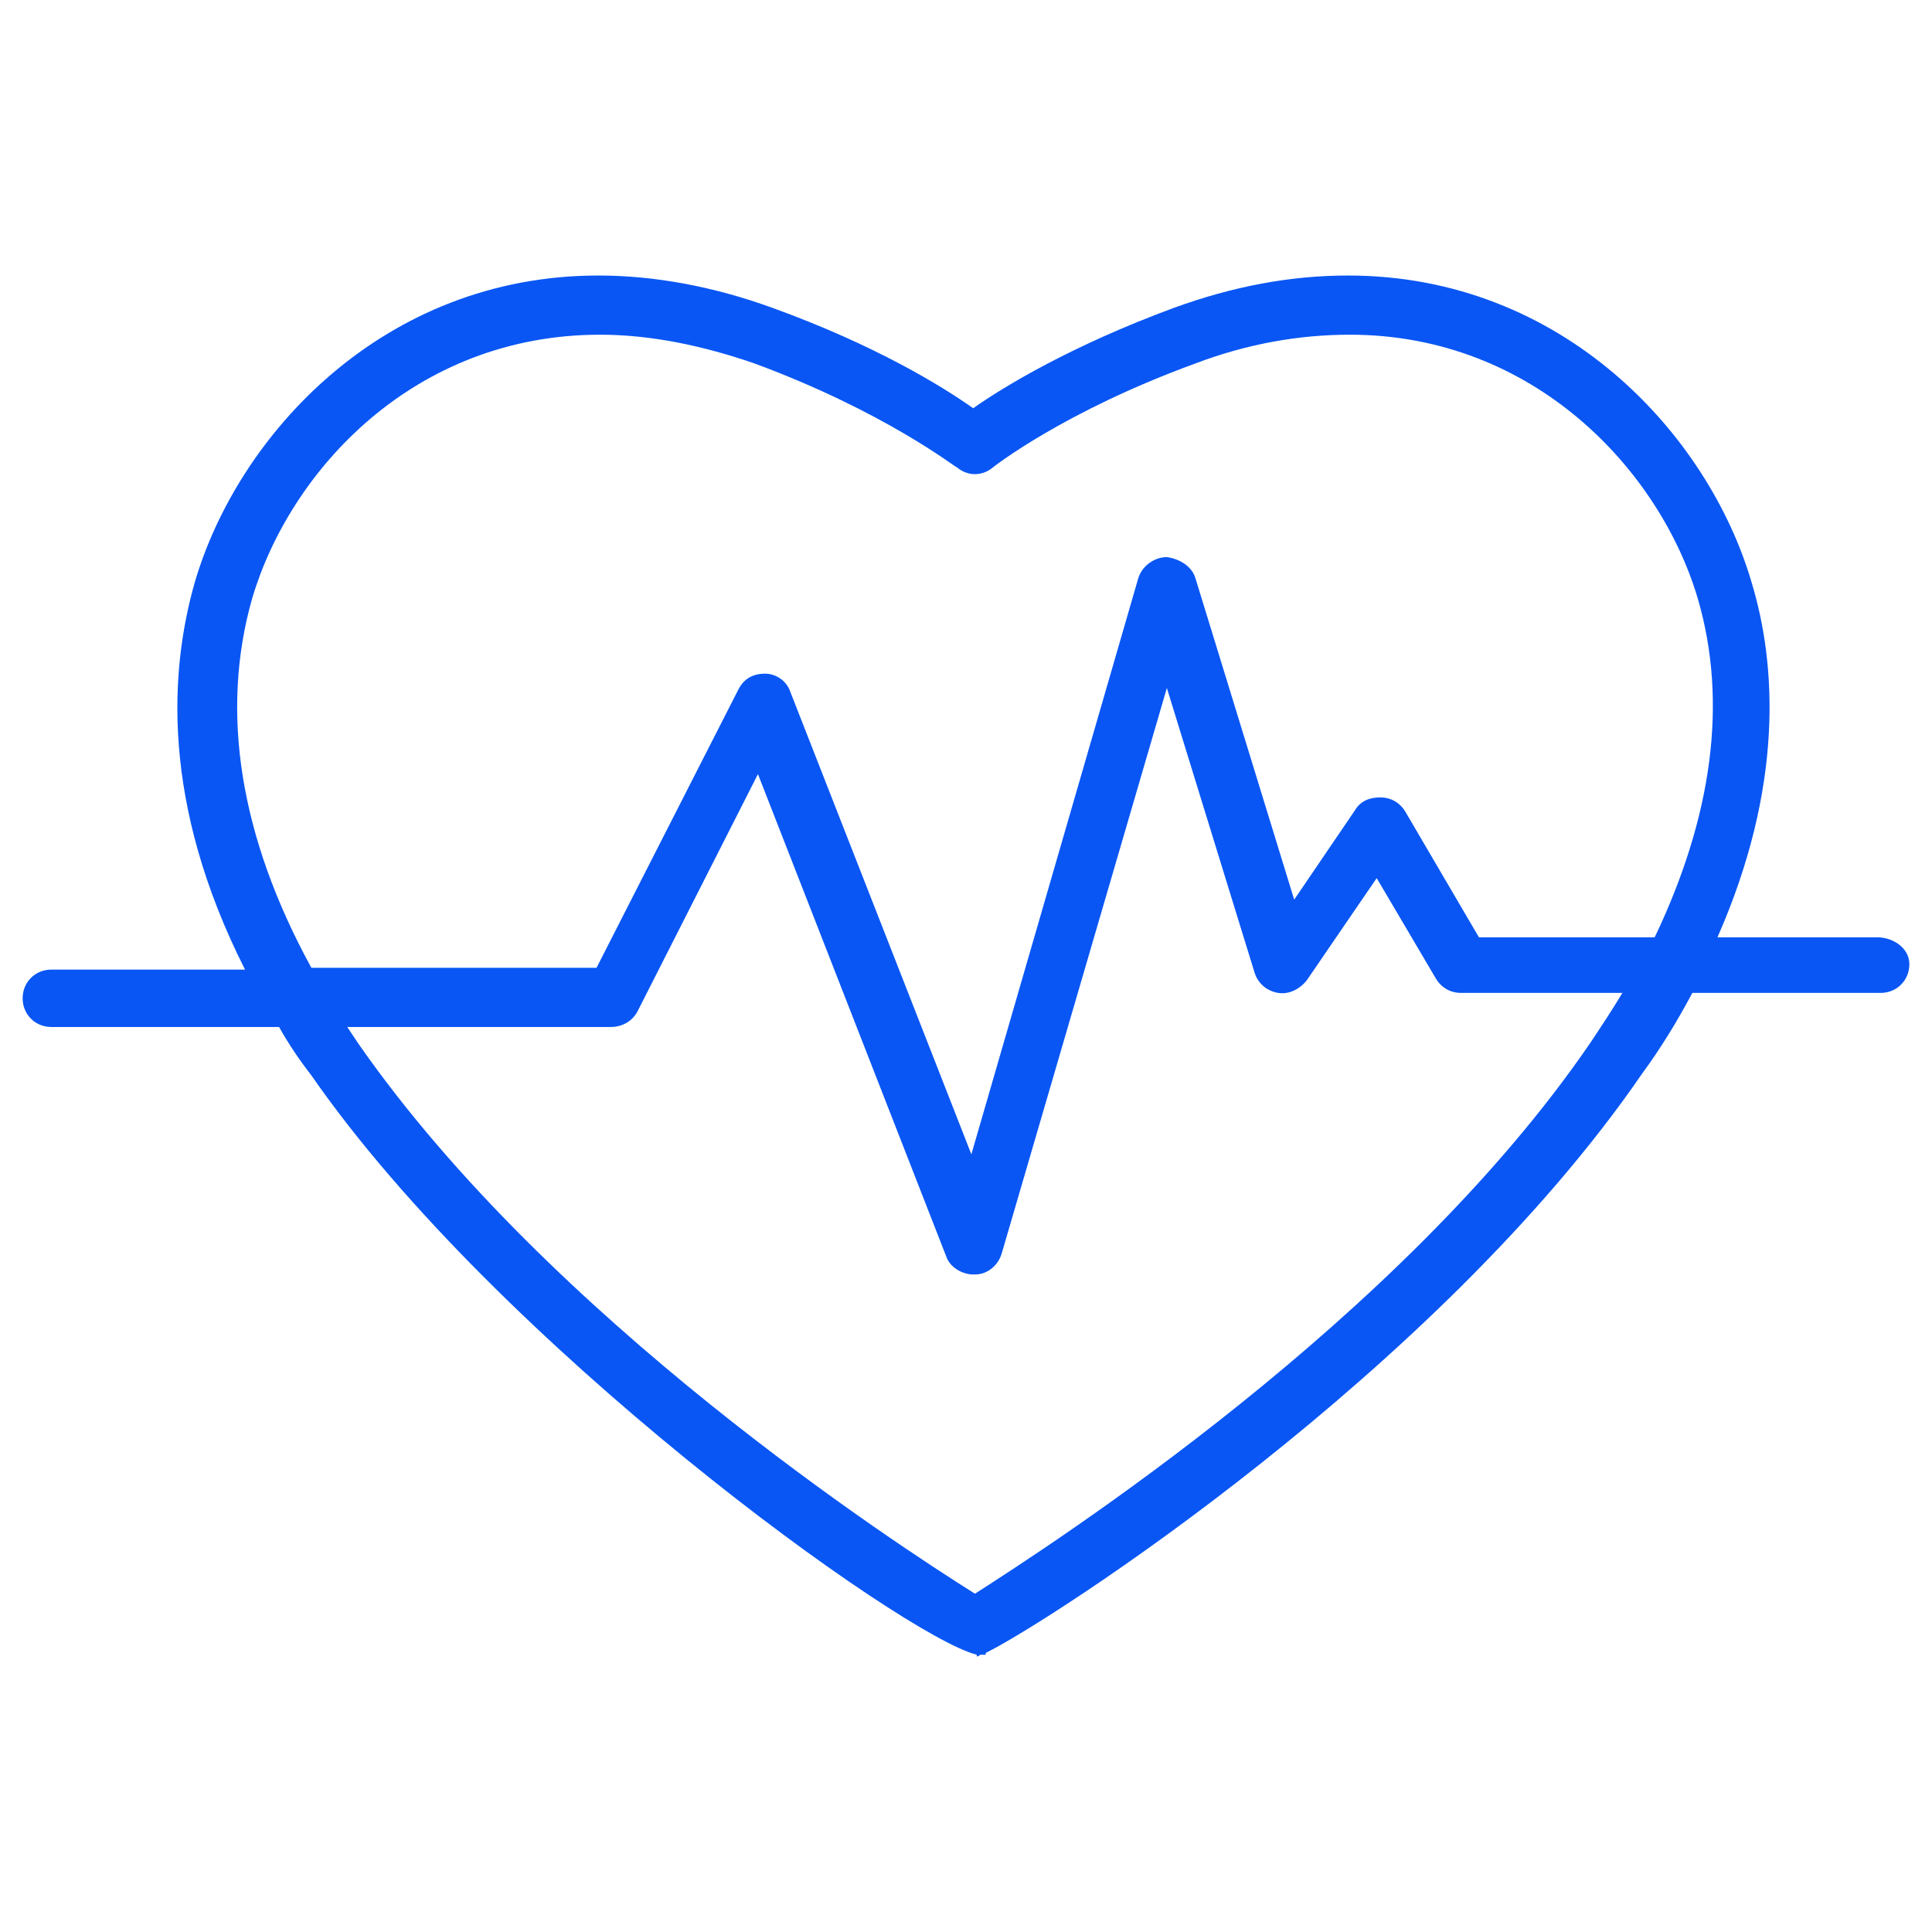
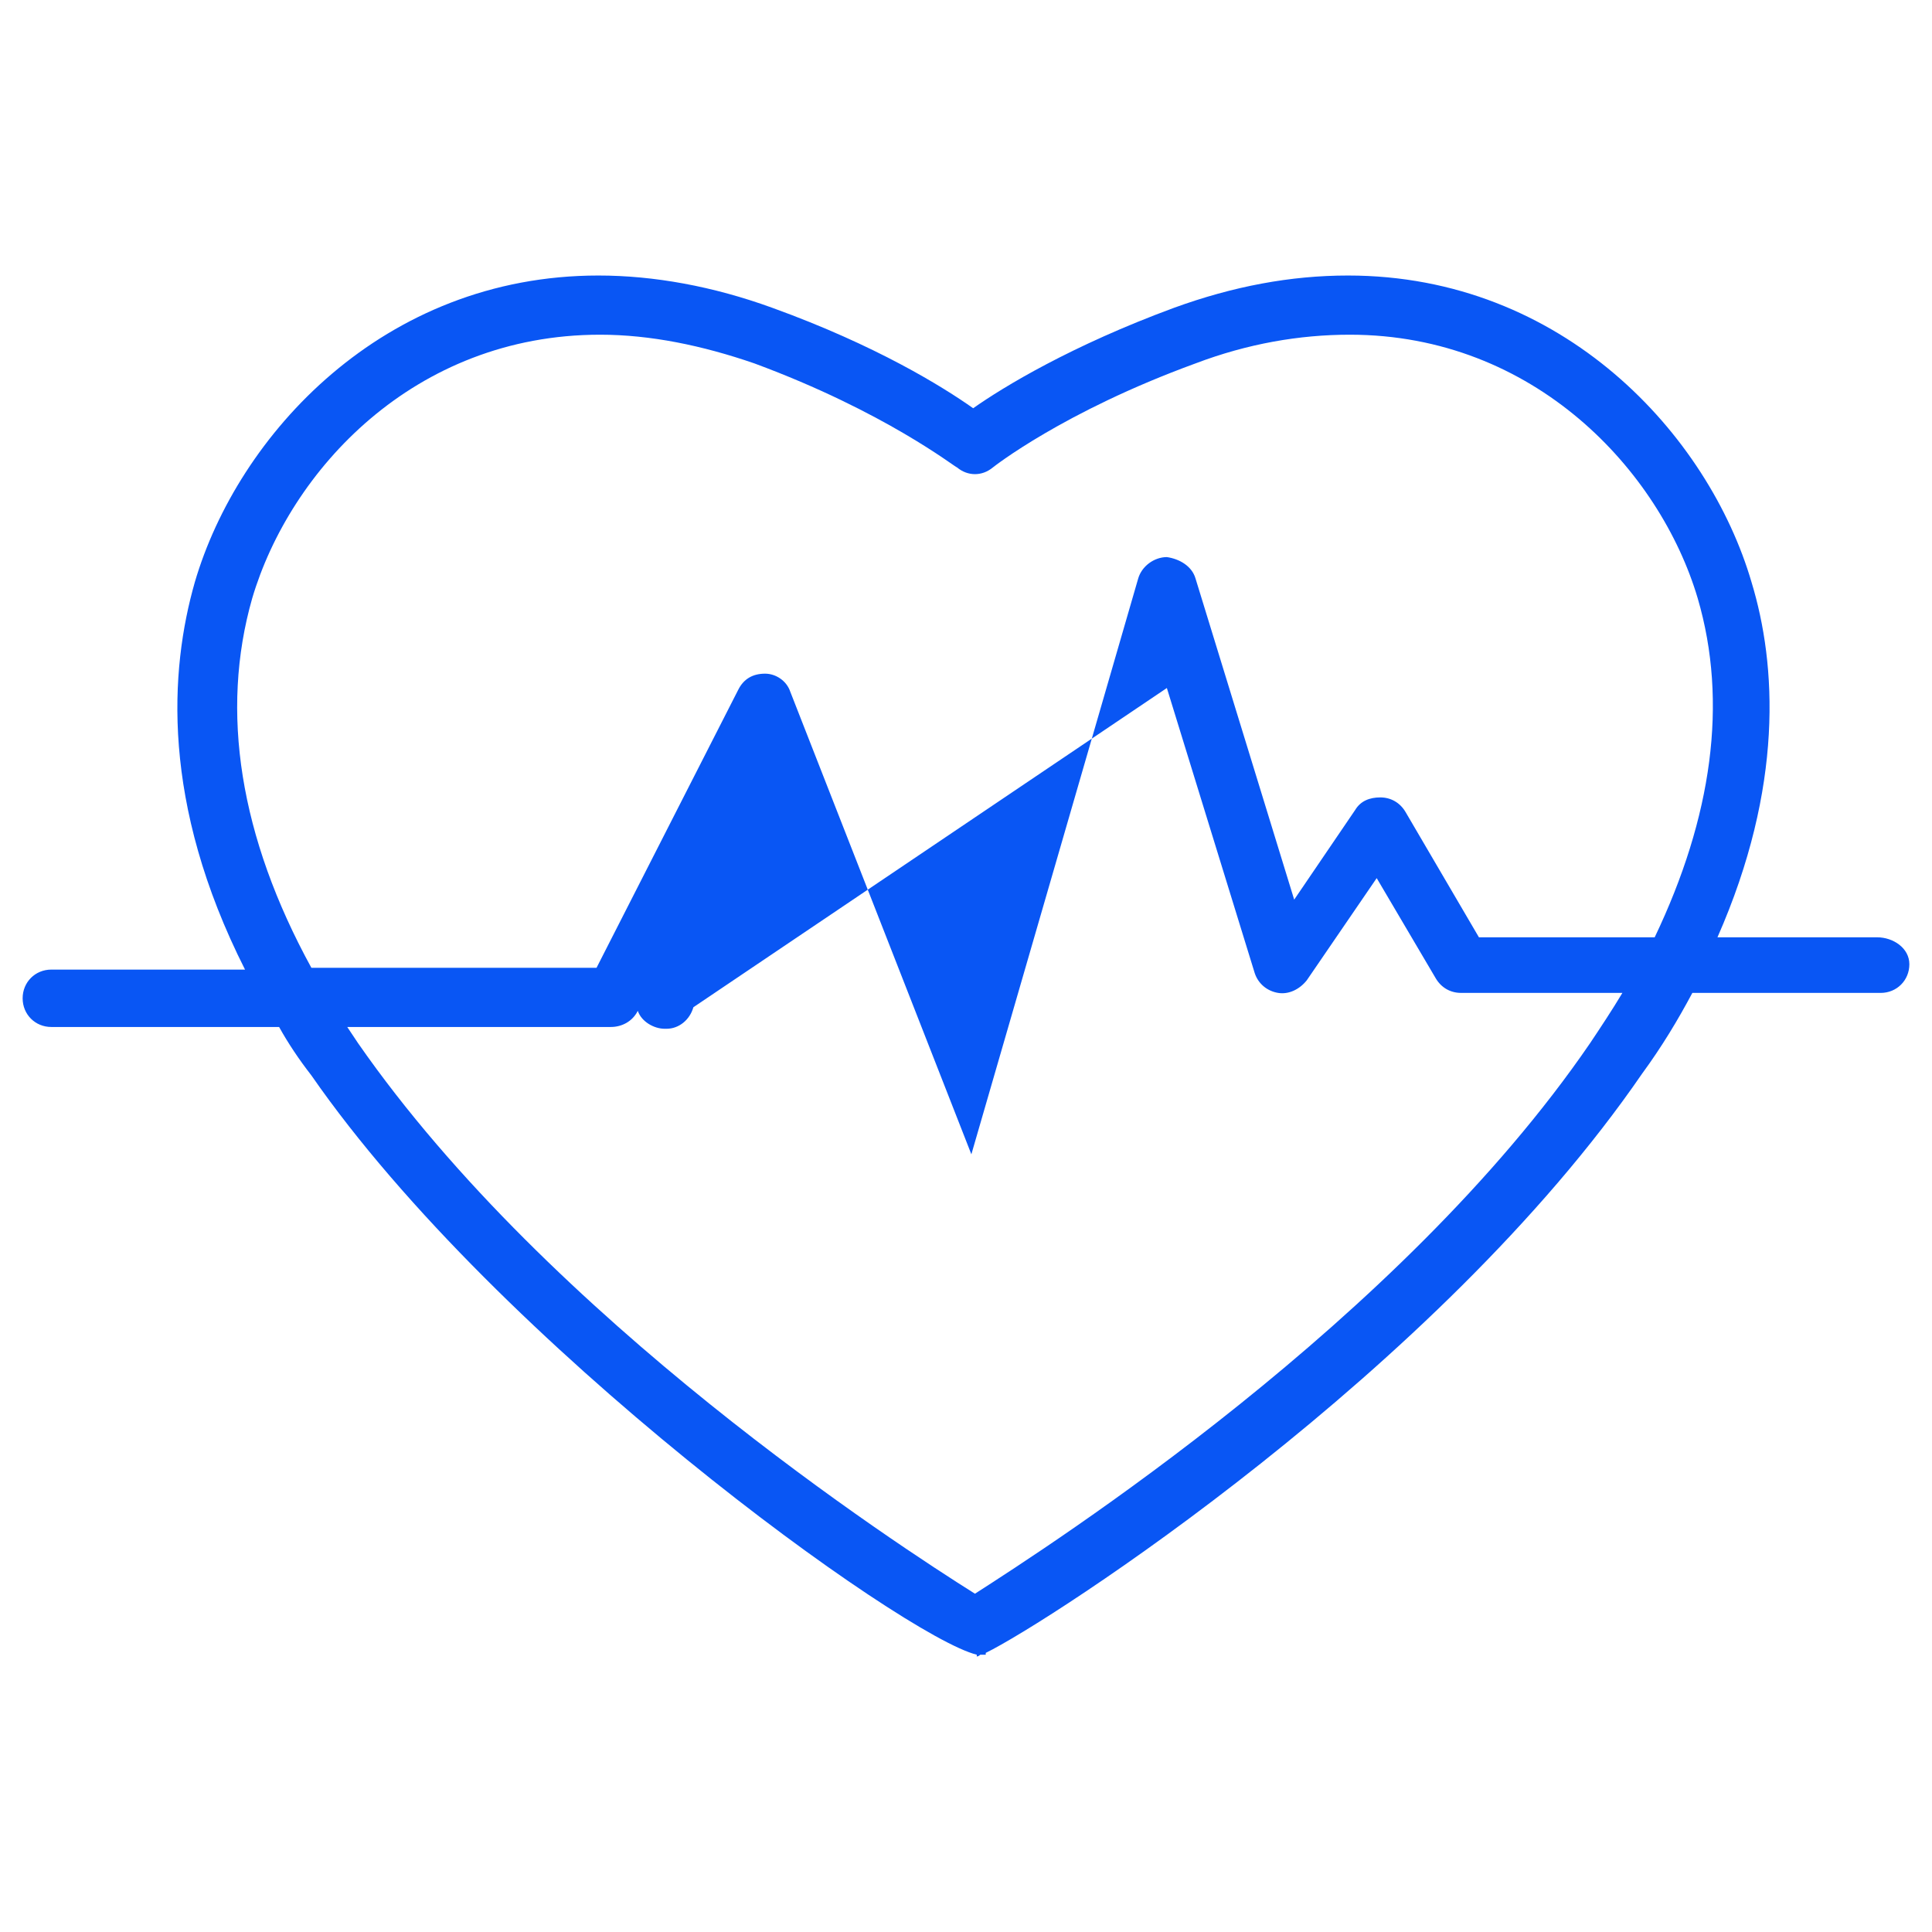
<svg xmlns="http://www.w3.org/2000/svg" width="512" height="512">
-   <path d="M497.445 248.395h-42.3c17.586-39.924 15.684-72.243 9.03-94.106-11.407-38.973-49.905-81.274-106.939-81.274-15.209 0-30.418 2.852-46.103 8.555-27.091 9.981-45.152 20.913-53.232 26.616-8.08-5.703-25.665-16.635-53.232-26.616-15.684-5.703-31.369-8.555-46.103-8.555-57.034 0-95.532 42.3-106.939 81.274-6.654 23.289-9.03 58.46 13.308 102.662h-51.33c-4.278 0-7.605 3.327-7.605 7.605 0 4.278 3.327 7.605 7.605 7.605h60.361c2.376 4.278 5.228 8.555 8.555 12.833 49.43 71.293 156.844 148.764 176.331 153.517v.475s.475 0 .951-.475h1.426v-.475c16.635-8.08 119.772-74.62 173.954-153.517 5.228-7.129 9.506-14.259 13.308-21.388h49.905c4.278 0 7.605-3.327 7.605-7.605-.001-4.279-4.279-7.131-8.556-7.131zm-76.046 28.042c-50.38 73.669-143.061 133.08-163.023 145.913-20.437-12.833-112.643-72.719-163.498-145.913l-2.852-4.278h69.867c2.852 0 5.703-1.426 7.129-4.278l31.844-62.738 49.905 127.852c.951 2.852 4.278 4.753 7.129 4.753h.475c3.327 0 6.179-2.376 7.129-5.703L309.23 182.33l23.289 75.57c.951 2.852 3.327 4.753 6.179 5.228s5.703-.951 7.605-3.327l18.536-27.091 15.684 26.616c1.426 2.376 3.802 3.802 6.654 3.802h42.776c-2.85 4.754-5.702 9.032-8.554 13.309zm17.111-28.042h-46.578l-19.487-33.27c-1.426-2.376-3.802-3.802-6.654-3.802s-5.228.951-6.654 3.327l-16.16 23.764-26.141-85.076c-.951-3.327-4.278-5.228-7.605-5.703-3.327 0-6.654 2.376-7.605 5.703l-44.202 152.567-48.004-122.624c-.951-2.852-3.802-4.753-6.654-4.753-3.327 0-5.703 1.426-7.129 4.278l-37.548 73.669h-75.57c-19.011-34.696-24.24-67.966-15.684-97.909 9.981-33.745 42.776-69.867 92.205-69.867 13.308 0 27.091 2.852 40.875 7.605 34.696 12.833 53.232 27.567 53.707 27.567 2.852 2.376 6.654 2.376 9.506 0 0 0 18.536-14.734 53.707-27.567 13.783-5.228 27.567-7.605 40.875-7.605 48.954 0 82.224 36.122 92.205 69.867 8.081 27.567 3.804 57.985-11.405 89.829z" fill="#0956f4" />
+   <path d="M497.445 248.395h-42.3c17.586-39.924 15.684-72.243 9.03-94.106-11.407-38.973-49.905-81.274-106.939-81.274-15.209 0-30.418 2.852-46.103 8.555-27.091 9.981-45.152 20.913-53.232 26.616-8.08-5.703-25.665-16.635-53.232-26.616-15.684-5.703-31.369-8.555-46.103-8.555-57.034 0-95.532 42.3-106.939 81.274-6.654 23.289-9.03 58.46 13.308 102.662h-51.33c-4.278 0-7.605 3.327-7.605 7.605 0 4.278 3.327 7.605 7.605 7.605h60.361c2.376 4.278 5.228 8.555 8.555 12.833 49.43 71.293 156.844 148.764 176.331 153.517v.475s.475 0 .951-.475h1.426v-.475c16.635-8.08 119.772-74.62 173.954-153.517 5.228-7.129 9.506-14.259 13.308-21.388h49.905c4.278 0 7.605-3.327 7.605-7.605-.001-4.279-4.279-7.131-8.556-7.131zm-76.046 28.042c-50.38 73.669-143.061 133.08-163.023 145.913-20.437-12.833-112.643-72.719-163.498-145.913l-2.852-4.278h69.867c2.852 0 5.703-1.426 7.129-4.278c.951 2.852 4.278 4.753 7.129 4.753h.475c3.327 0 6.179-2.376 7.129-5.703L309.23 182.33l23.289 75.57c.951 2.852 3.327 4.753 6.179 5.228s5.703-.951 7.605-3.327l18.536-27.091 15.684 26.616c1.426 2.376 3.802 3.802 6.654 3.802h42.776c-2.85 4.754-5.702 9.032-8.554 13.309zm17.111-28.042h-46.578l-19.487-33.27c-1.426-2.376-3.802-3.802-6.654-3.802s-5.228.951-6.654 3.327l-16.16 23.764-26.141-85.076c-.951-3.327-4.278-5.228-7.605-5.703-3.327 0-6.654 2.376-7.605 5.703l-44.202 152.567-48.004-122.624c-.951-2.852-3.802-4.753-6.654-4.753-3.327 0-5.703 1.426-7.129 4.278l-37.548 73.669h-75.57c-19.011-34.696-24.24-67.966-15.684-97.909 9.981-33.745 42.776-69.867 92.205-69.867 13.308 0 27.091 2.852 40.875 7.605 34.696 12.833 53.232 27.567 53.707 27.567 2.852 2.376 6.654 2.376 9.506 0 0 0 18.536-14.734 53.707-27.567 13.783-5.228 27.567-7.605 40.875-7.605 48.954 0 82.224 36.122 92.205 69.867 8.081 27.567 3.804 57.985-11.405 89.829z" fill="#0956f4" />
</svg>